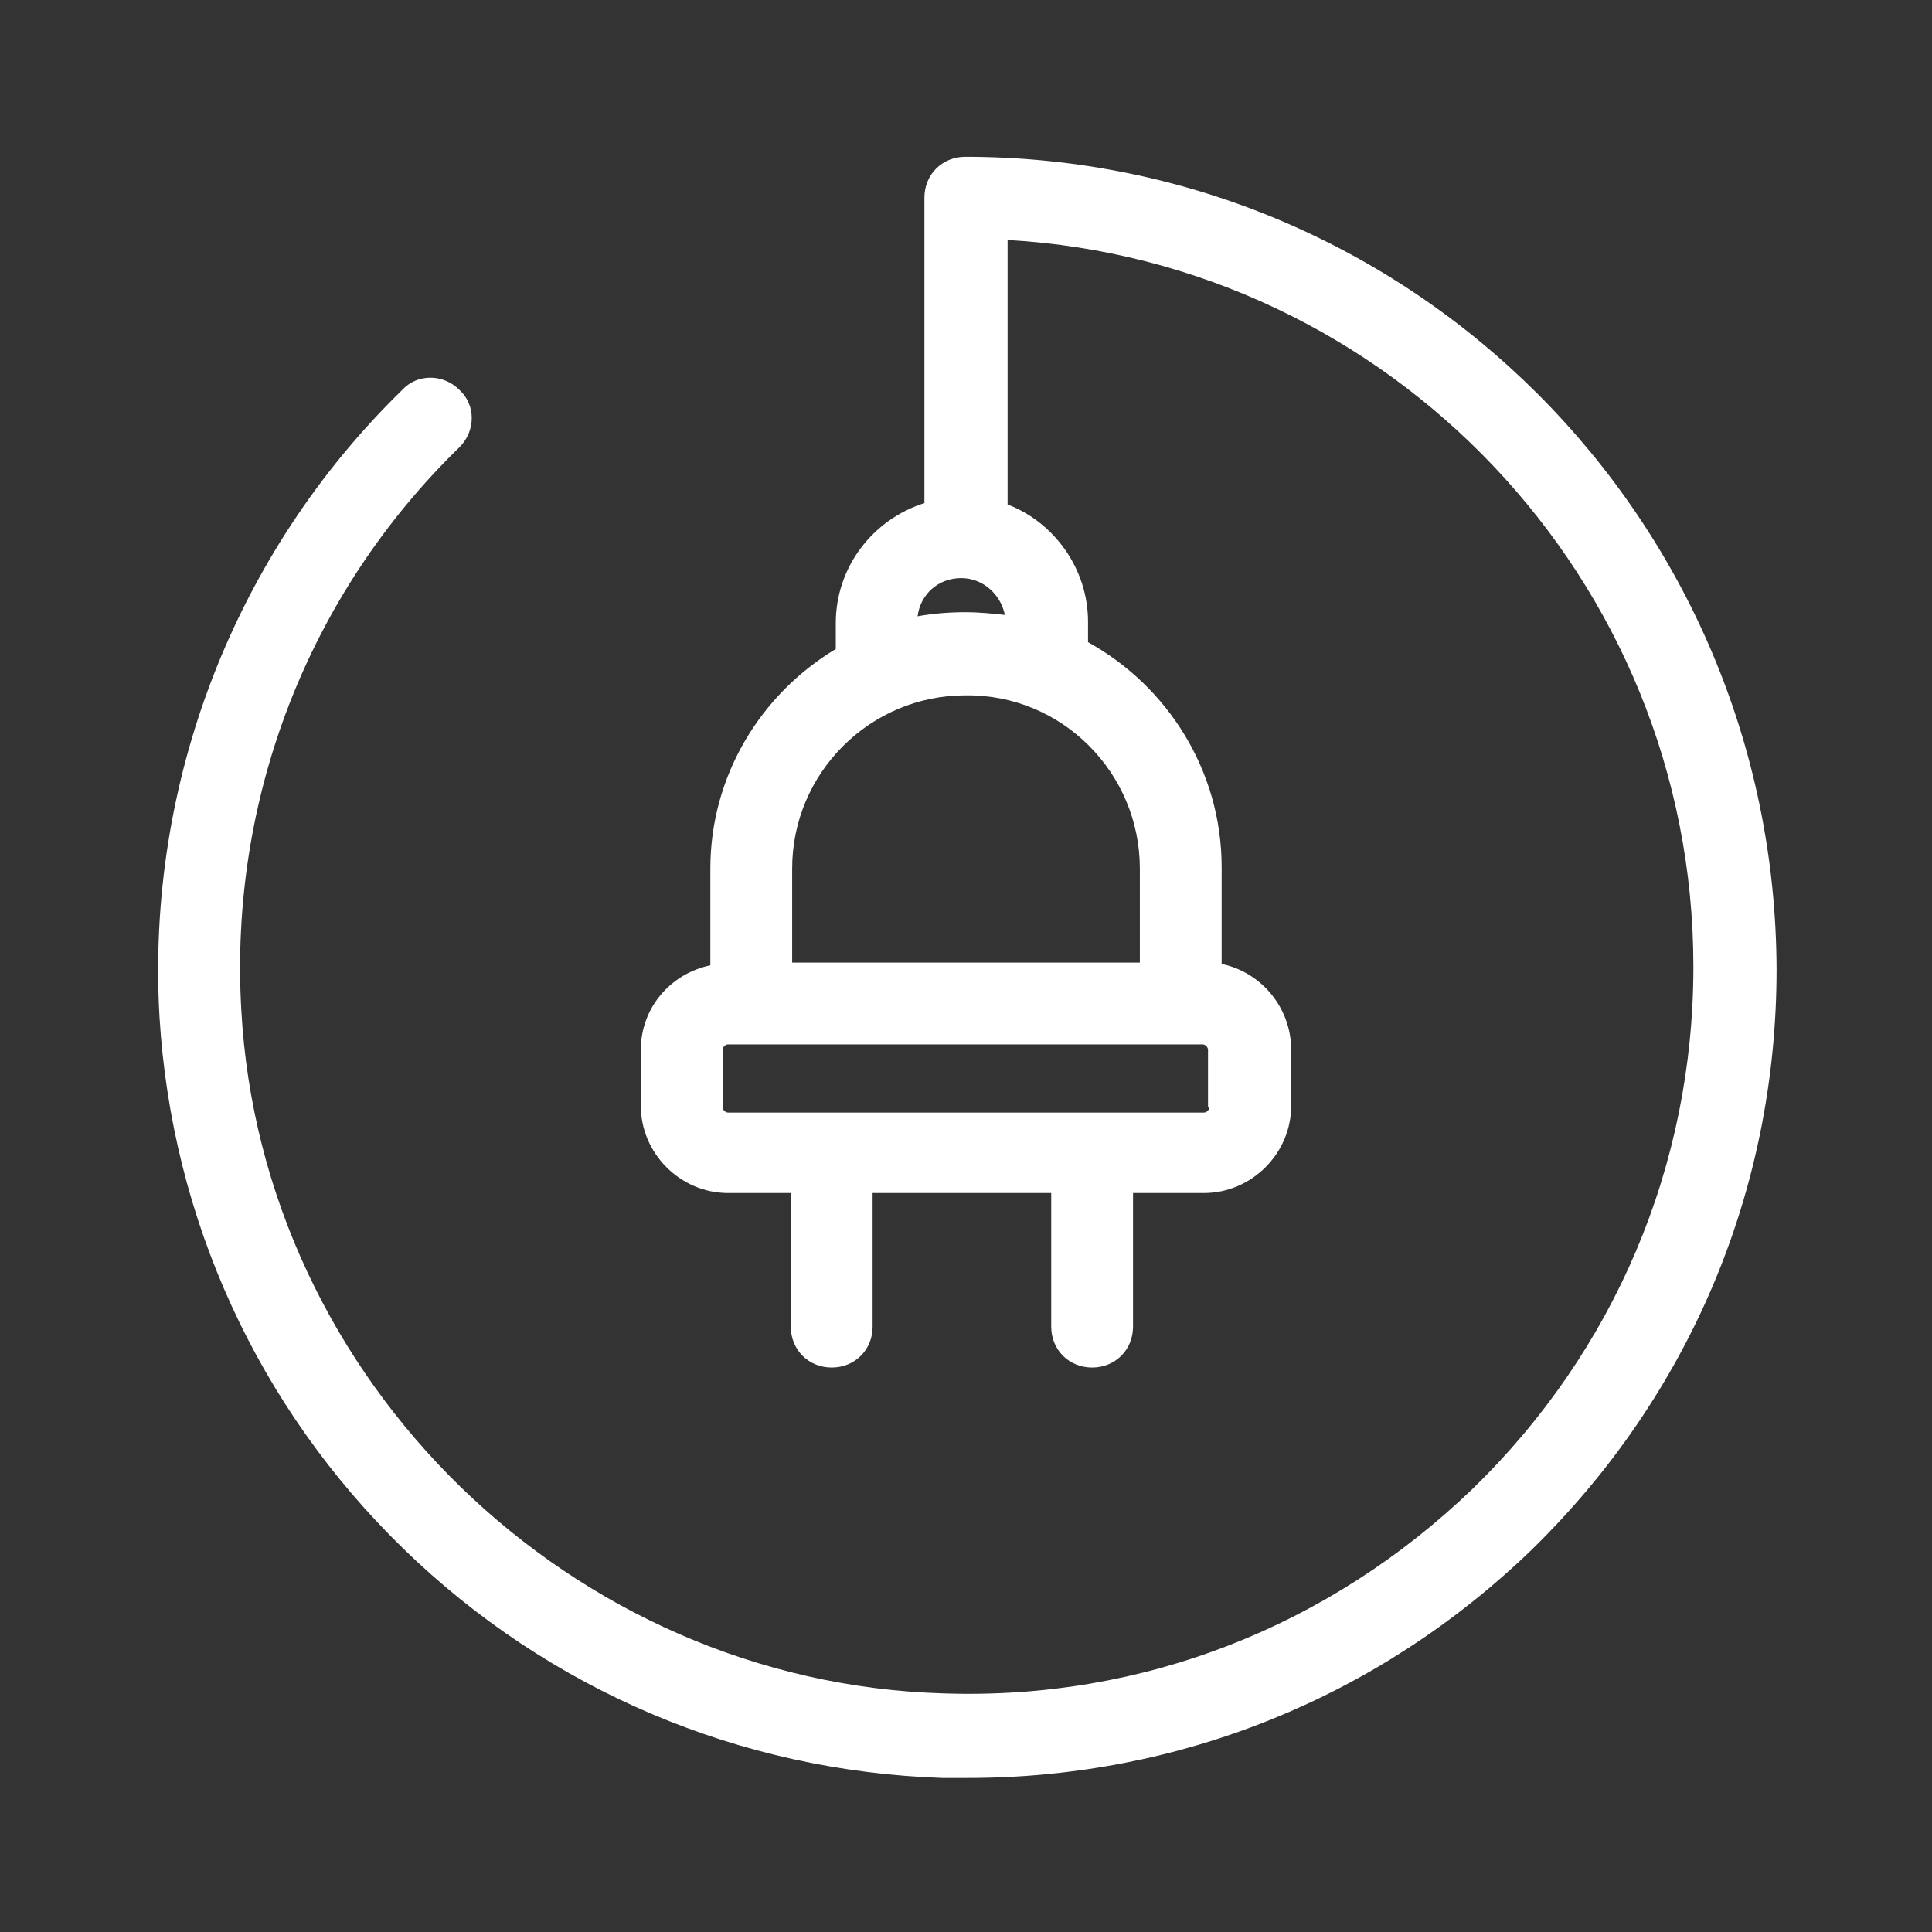
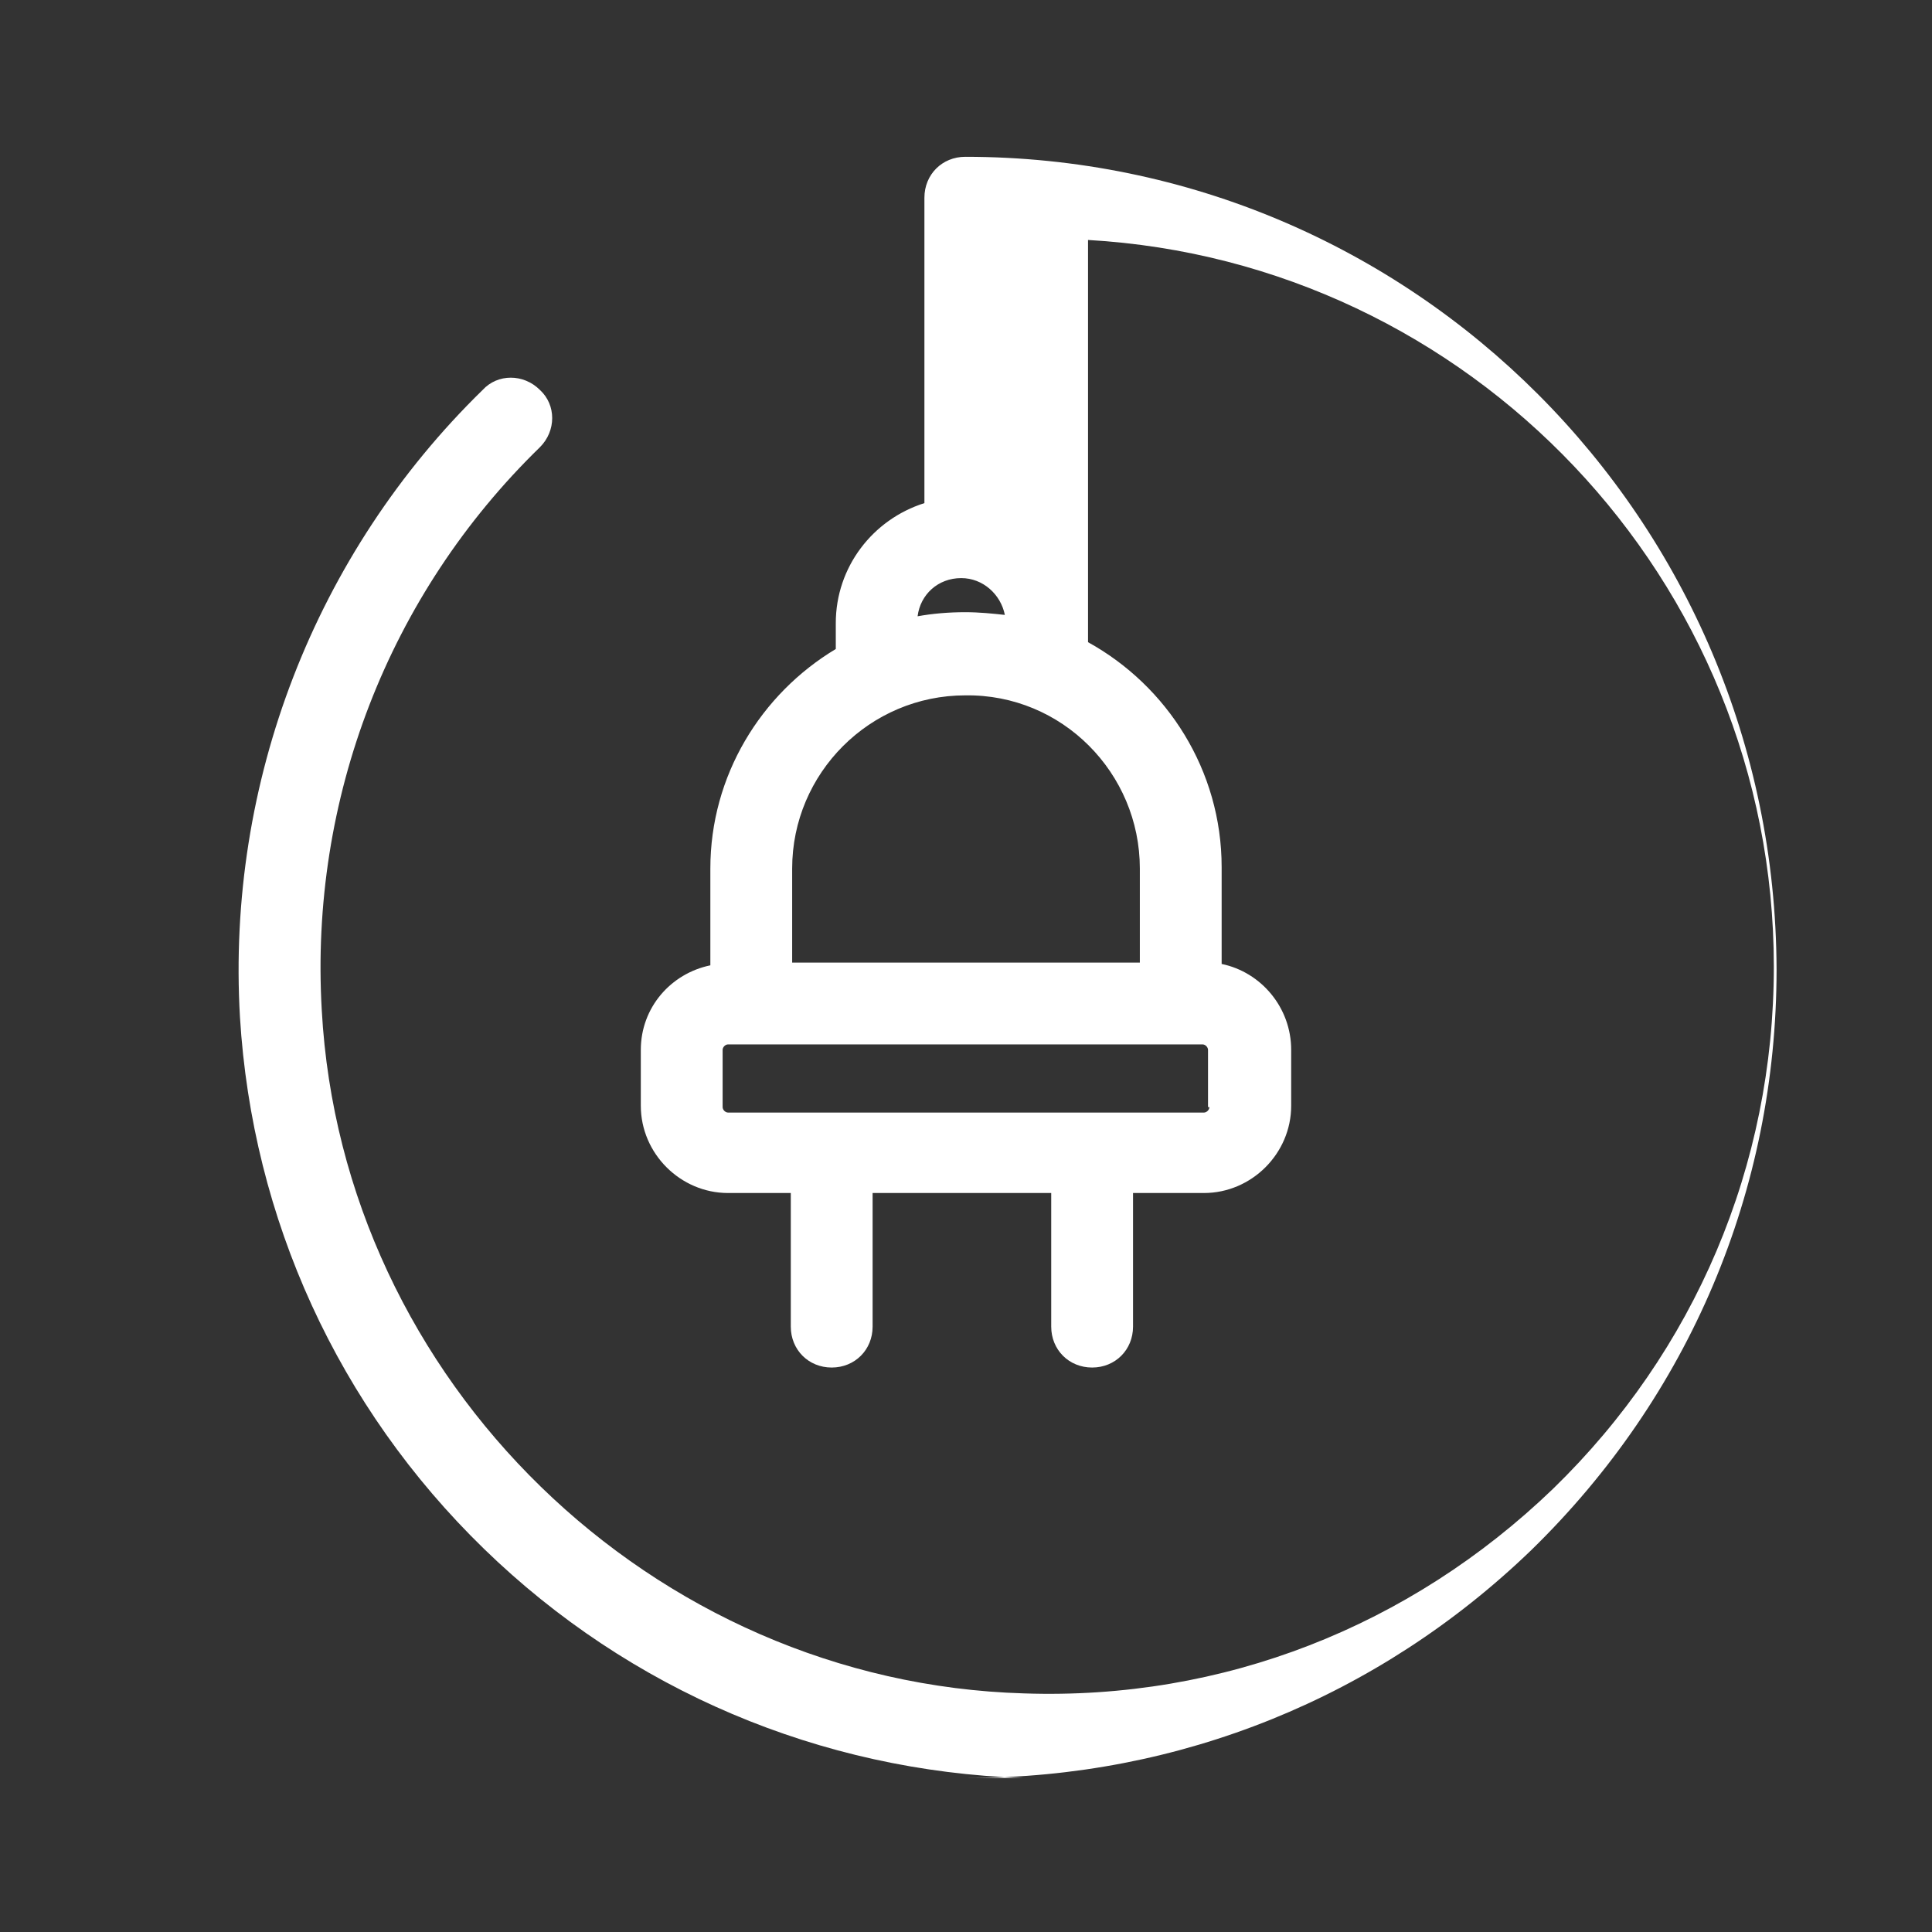
<svg xmlns="http://www.w3.org/2000/svg" xml:space="preserve" enable-background="new 0 0 141.7 141.7" viewBox="0 0 141.7 141.7">
  <rect x="0" y="0" width="141.7" height="141.7" fill="#333333" stroke="none" />
-   <path fill="#fff" d="M70.8 11.5c-1.7 0-3 1.3-3 3v22.4c-3.8 1.2-6.5 4.7-6.5 8.8v1.9c-5.5 3.3-9.2 9.3-9.2 16.1v7.1c-2.9.6-5.1 3.1-5.1 6.2v4.1c0 3.5 2.9 6.4 6.4 6.4H58v9.8c0 1.7 1.3 3 3 3s3-1.3 3-3v-9.8h13.1v9.8c0 1.7 1.3 3 3 3s3-1.3 3-3v-9.8h5.2c3.5 0 6.4-2.9 6.4-6.4V77c0-3.1-2.2-5.7-5.1-6.3v-7.1c0-7.1-4-13.3-9.8-16.5v-1.5c0-3.9-2.5-7.3-5.9-8.6V17.6c28 1.6 50.3 24.9 50.3 53.3 0 14.6-5.8 28.2-16.2 38.3-10.5 10.1-24.2 15.5-38.8 15-27.3-.8-50-22.9-51.5-50.1-.9-15.5 4.9-30.5 16-41.3 1.2-1.2 1.2-3.1 0-4.2-1.2-1.2-3.1-1.2-4.2 0-12.3 12-18.8 28.8-17.8 46 .9 14.8 7.2 28.6 17.9 39 10.7 10.4 24.7 16.3 39.5 16.8H71c15.5 0 30.1-5.9 41.3-16.7 11.6-11.3 18-26.4 18-42.6-.1-33-26.7-59.6-59.5-59.6zm17.9 69.7c0 .2-.2.4-.4.4H53.4c-.2 0-.4-.2-.4-.4V77c0-.2.2-.4.4-.4h34.8c.2 0 .4.2.4.4v4.2zm-5.1-17.5v6.9H58.1v-6.9c0-7 5.7-12.7 12.7-12.7 7.1-.1 12.8 5.7 12.8 12.7zM70.8 44.9c-1.2 0-2.4.1-3.5.3.2-1.6 1.5-2.8 3.2-2.8 1.6 0 2.9 1.2 3.2 2.7-.9-.1-1.9-.2-2.9-.2z" />
+   <path fill="#fff" d="M70.8 11.5c-1.7 0-3 1.3-3 3v22.4c-3.8 1.2-6.5 4.7-6.5 8.8v1.9c-5.5 3.3-9.2 9.3-9.2 16.1v7.1c-2.9.6-5.1 3.1-5.1 6.2v4.1c0 3.5 2.9 6.4 6.4 6.4H58v9.8c0 1.7 1.3 3 3 3s3-1.3 3-3v-9.8h13.1v9.8c0 1.7 1.3 3 3 3s3-1.3 3-3v-9.8h5.2c3.5 0 6.4-2.9 6.4-6.4V77c0-3.1-2.2-5.7-5.1-6.3v-7.1c0-7.1-4-13.3-9.8-16.5v-1.5V17.6c28 1.6 50.3 24.9 50.3 53.3 0 14.6-5.8 28.2-16.2 38.3-10.5 10.1-24.2 15.5-38.8 15-27.3-.8-50-22.9-51.5-50.1-.9-15.5 4.9-30.5 16-41.3 1.2-1.2 1.2-3.1 0-4.2-1.2-1.2-3.1-1.2-4.2 0-12.3 12-18.8 28.8-17.8 46 .9 14.8 7.2 28.6 17.9 39 10.7 10.4 24.7 16.3 39.5 16.8H71c15.5 0 30.1-5.9 41.3-16.7 11.6-11.3 18-26.4 18-42.6-.1-33-26.7-59.6-59.5-59.6zm17.9 69.7c0 .2-.2.4-.4.4H53.4c-.2 0-.4-.2-.4-.4V77c0-.2.2-.4.4-.4h34.8c.2 0 .4.2.4.4v4.2zm-5.1-17.5v6.9H58.1v-6.9c0-7 5.7-12.7 12.7-12.7 7.1-.1 12.8 5.7 12.8 12.7zM70.8 44.9c-1.2 0-2.4.1-3.5.3.2-1.6 1.5-2.8 3.2-2.8 1.6 0 2.9 1.2 3.2 2.7-.9-.1-1.9-.2-2.9-.2z" />
</svg>